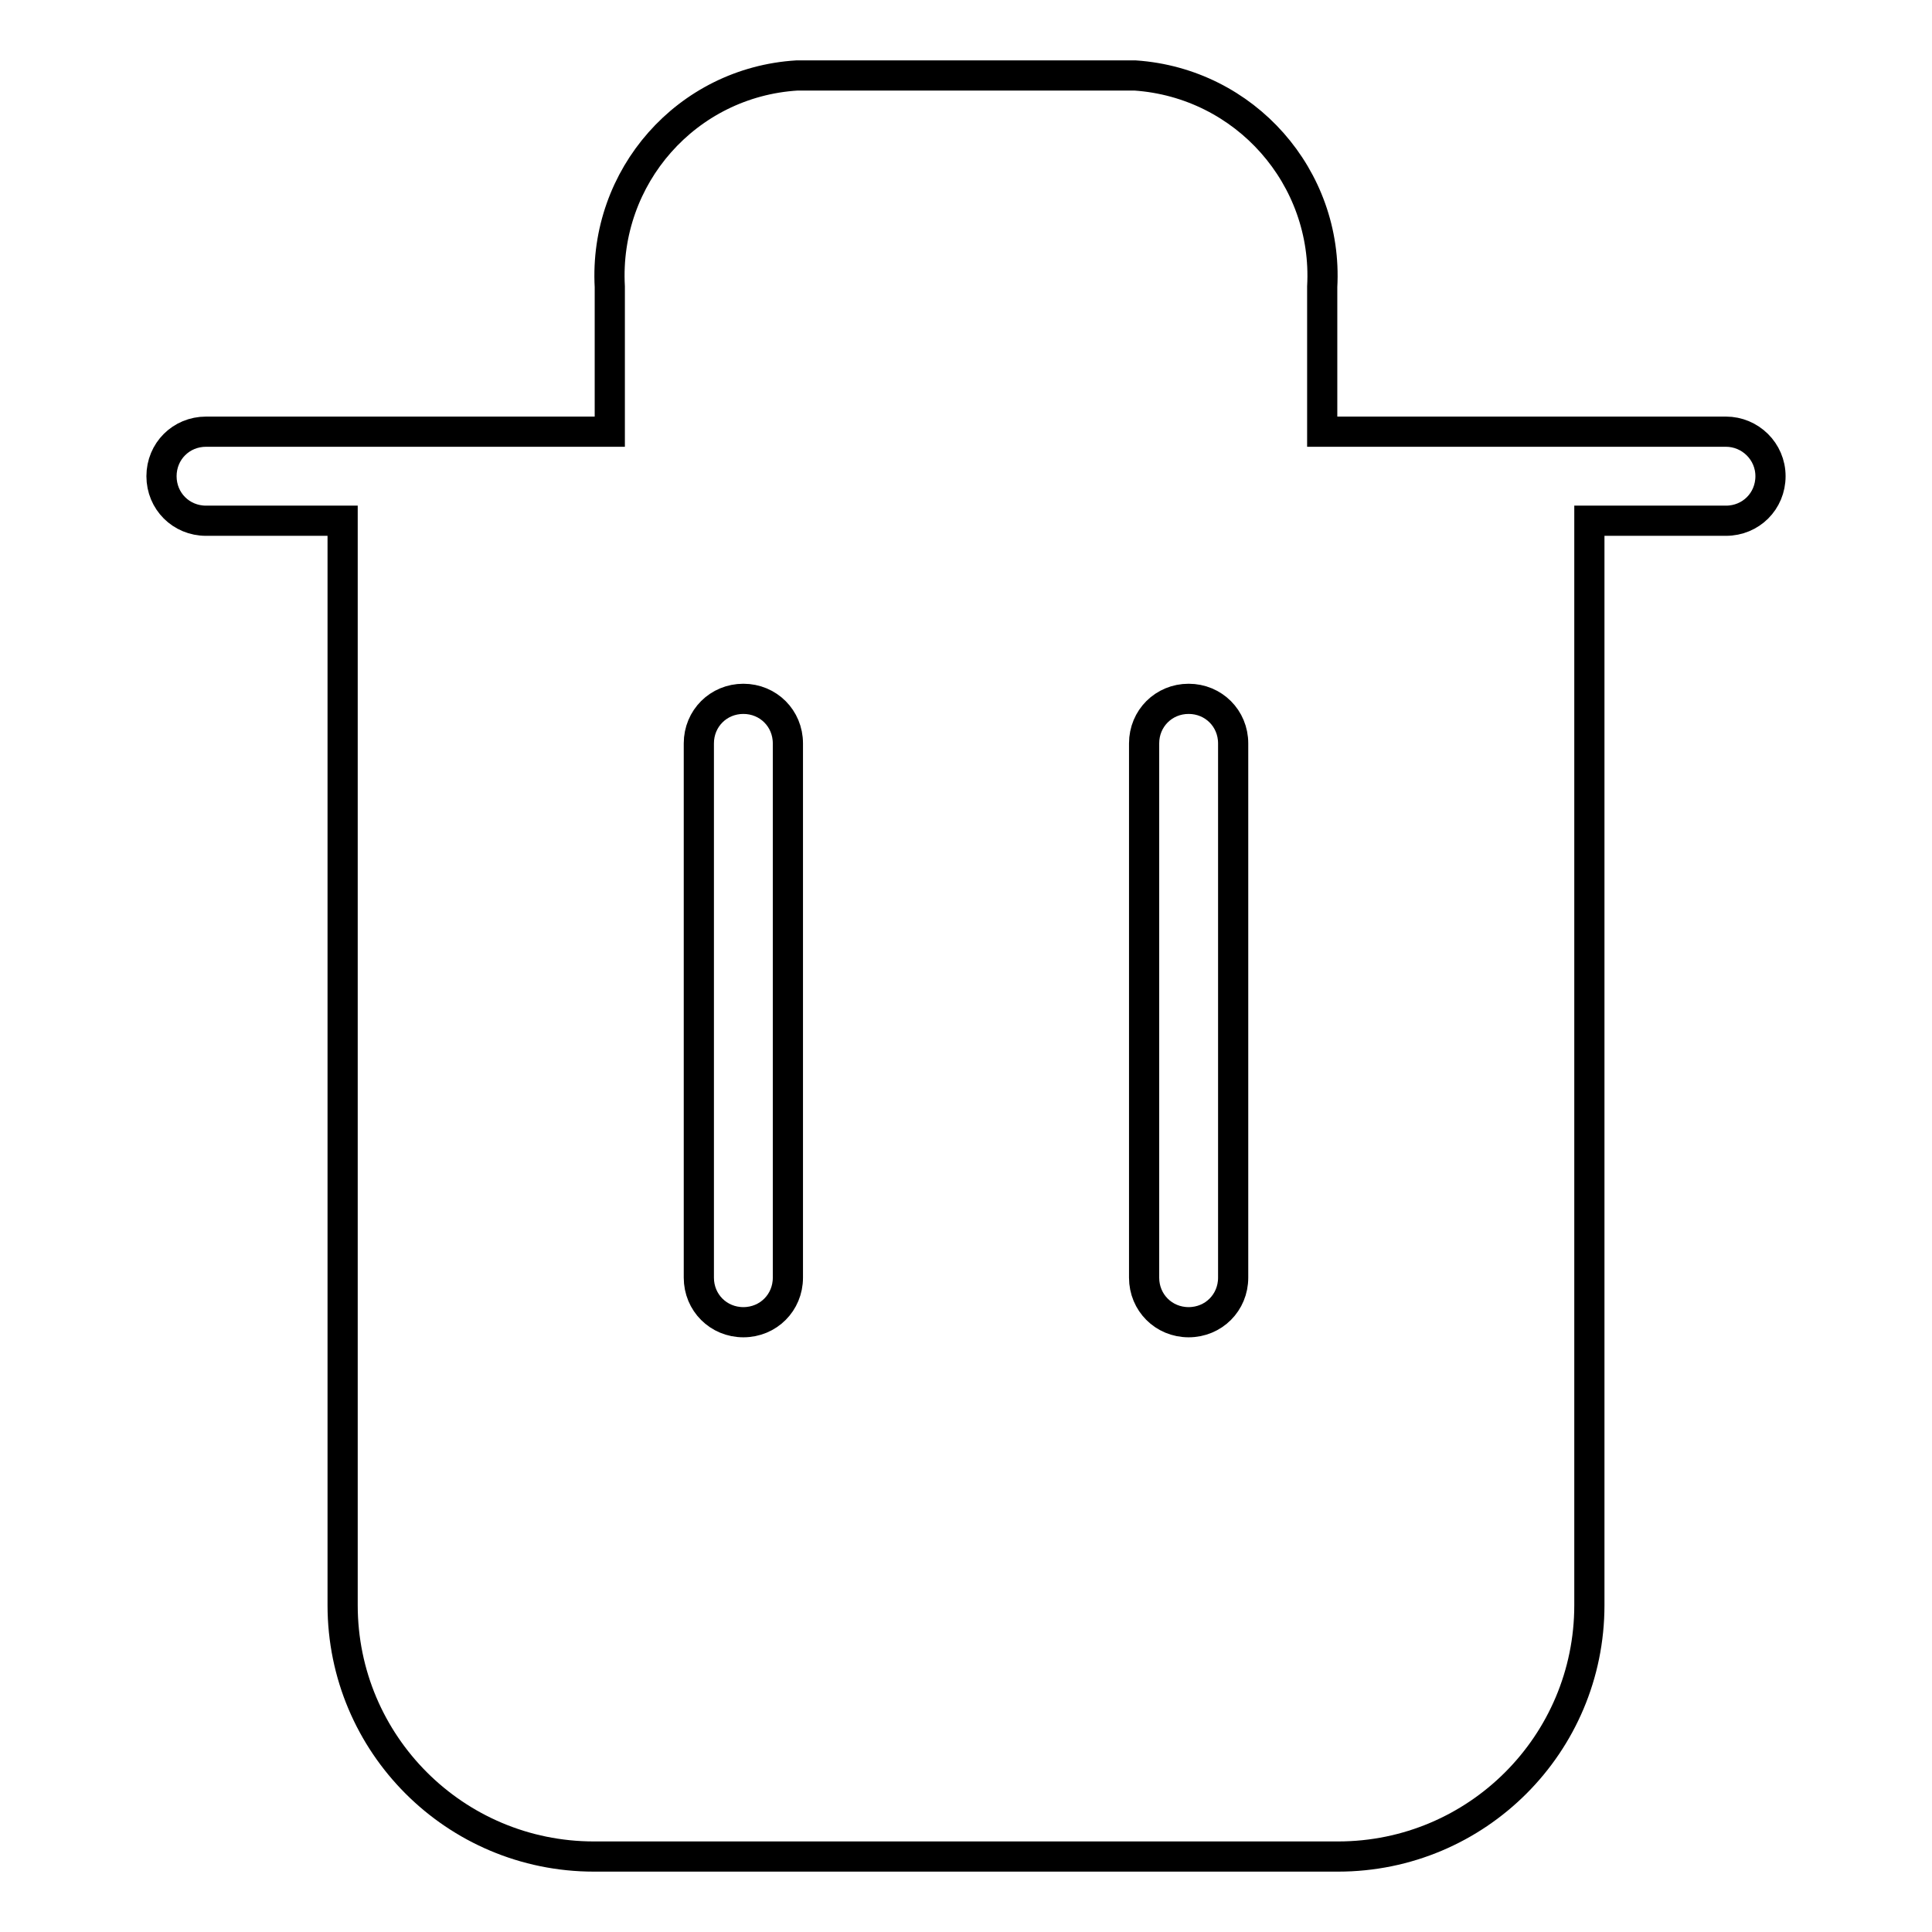
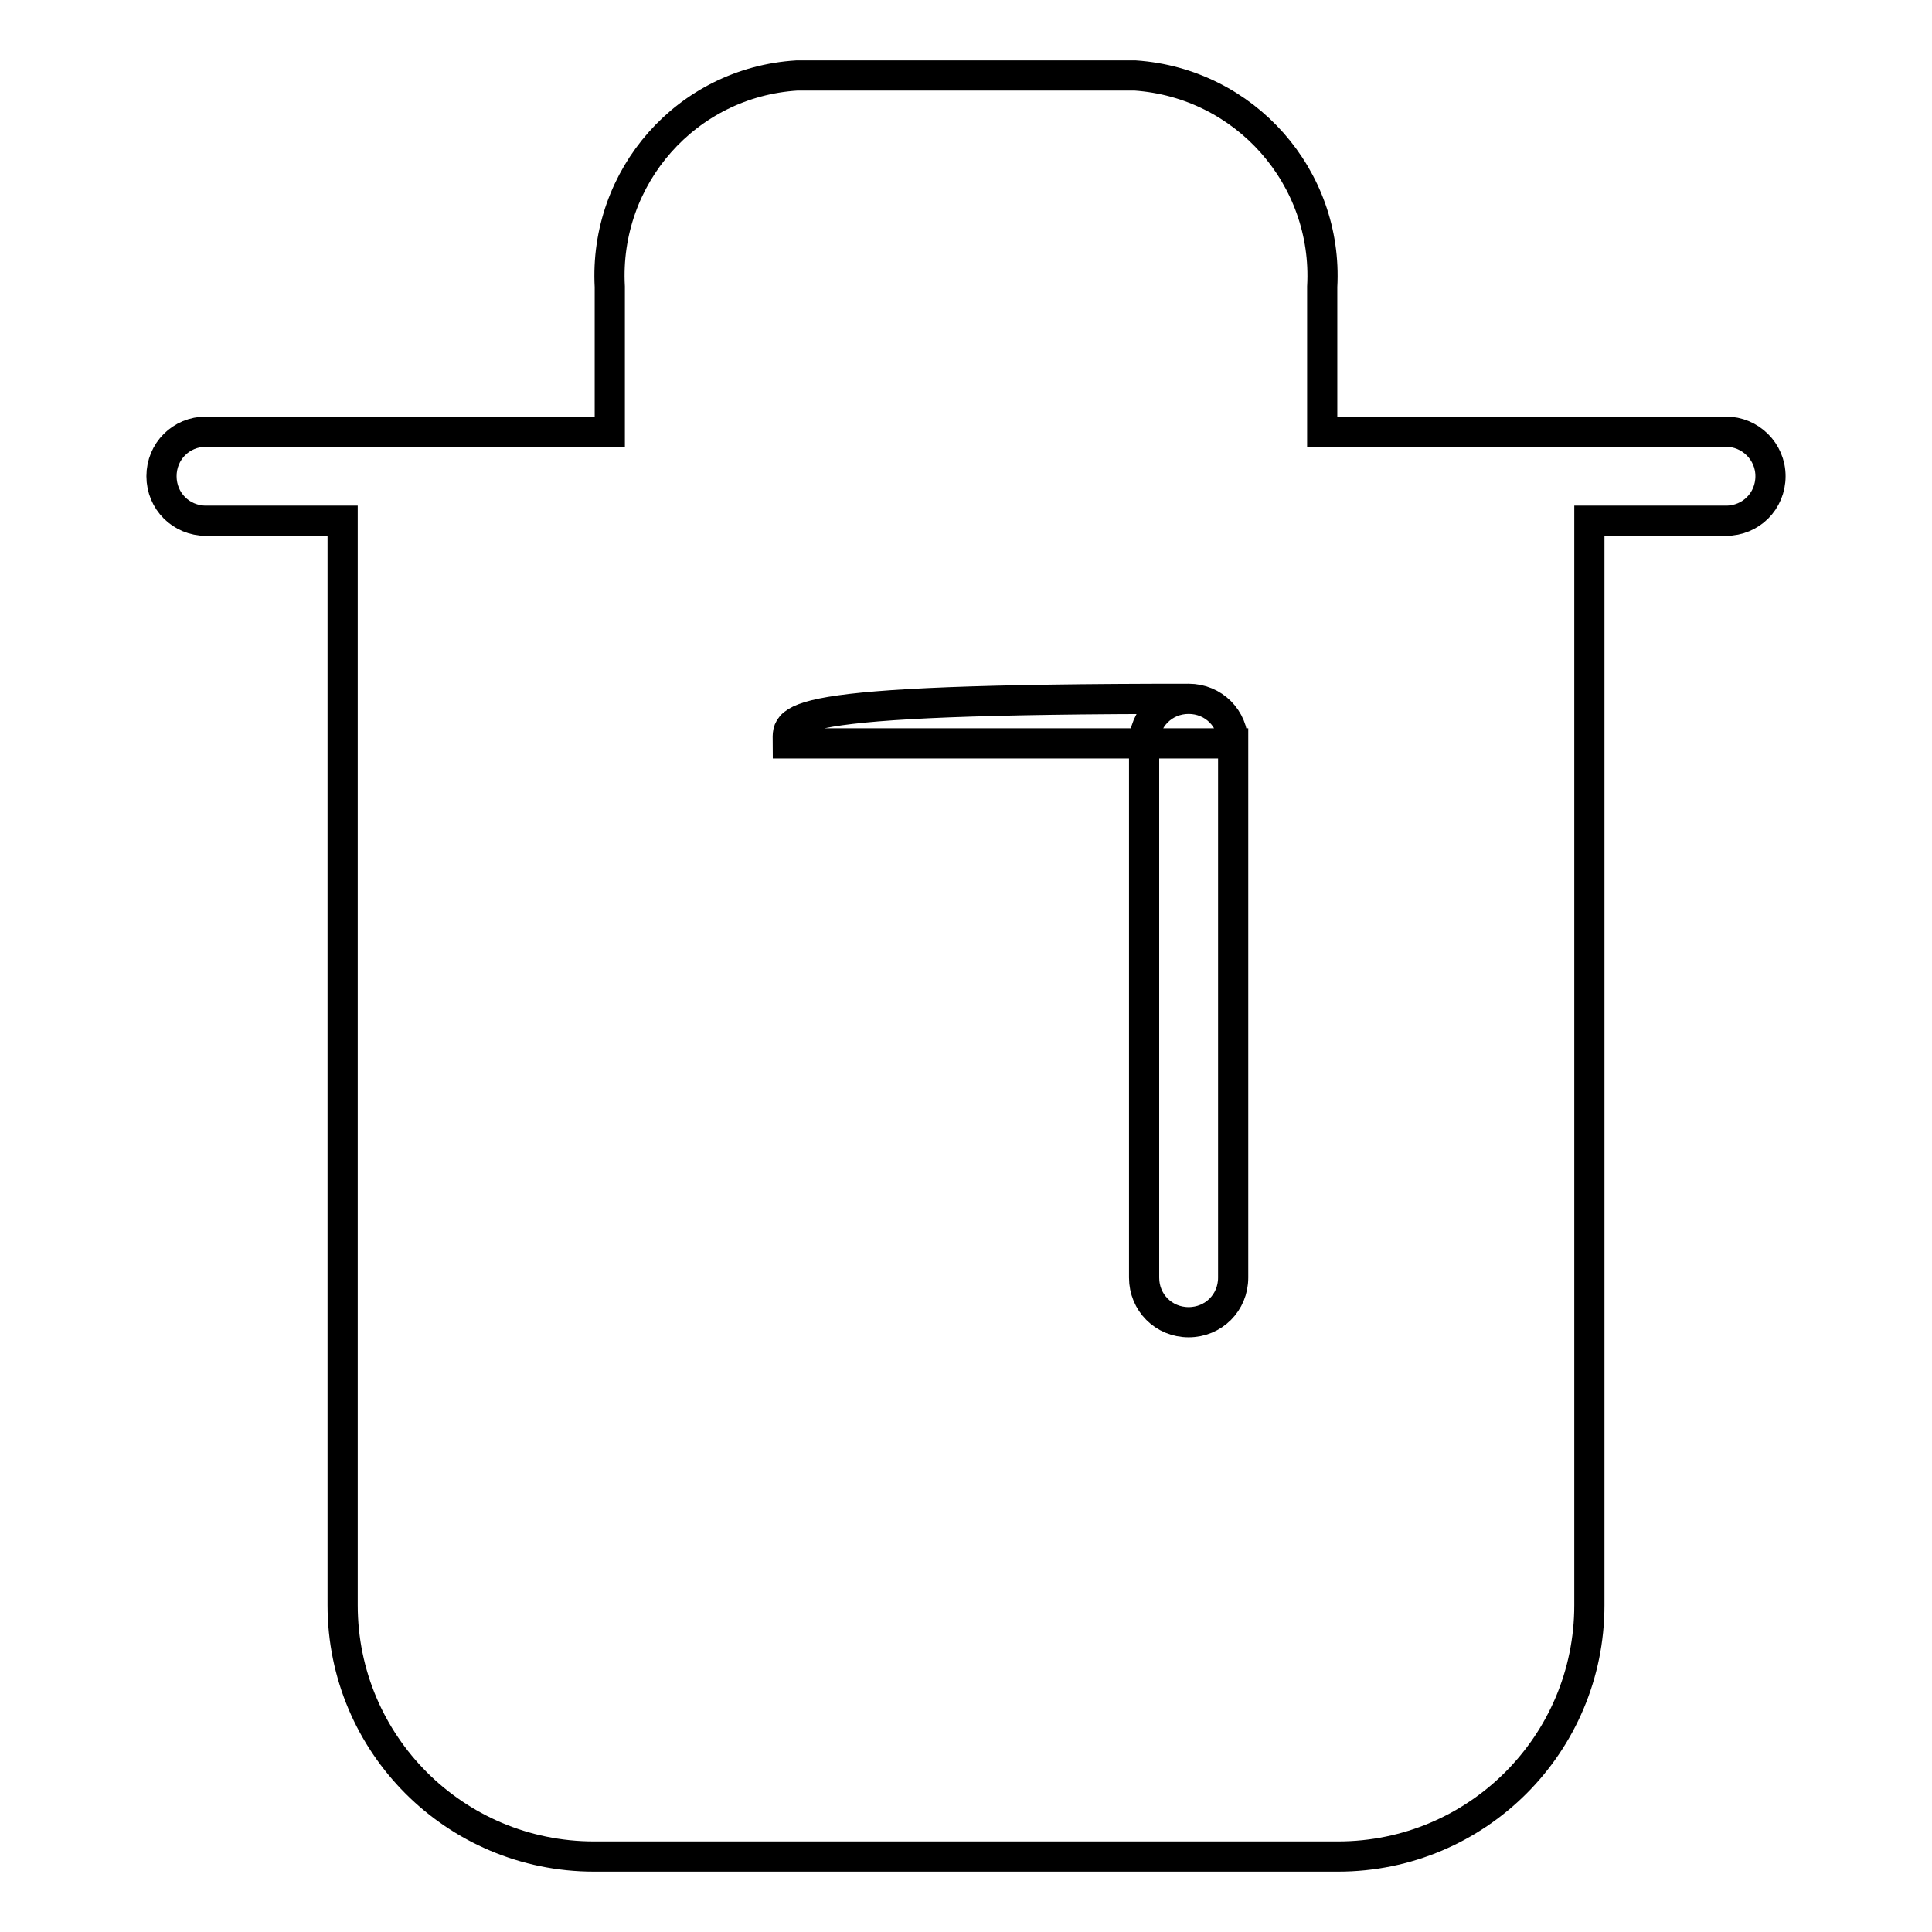
<svg xmlns="http://www.w3.org/2000/svg" version="1.1" x="0px" y="0px" viewBox="0 0 256 256" enable-background="new 0 0 256 256" xml:space="preserve">
  <g>
-     <path stroke-width="4" fill-opacity="0" stroke="#000000" d="M228.7,57.2h-53.5V38c0.8-14.5-10.2-27-24.8-28h-44.8C91,10.9,80,23.4,80.8,38v19.2H27.3 c-3.3,0-5.9,2.6-5.9,5.9c0,3.3,2.6,5.9,5.9,5.9h18.1v143.7c0,18.4,14.9,33.3,33.3,33.3l0,0h98.6c18.4,0,33.3-14.9,33.3-33.3l0,0V69 h18.1c3.3,0,5.9-2.6,5.9-5.9C234.6,59.8,231.9,57.2,228.7,57.2z M163.4,98.5v70.8c0,3.3-2.6,5.9-5.9,5.9s-5.9-2.6-5.9-5.9V98.5 c0-3.3,2.6-5.9,5.9-5.9S163.4,95.2,163.4,98.5z M104.4,98.5v70.8c0,3.3-2.6,5.9-5.9,5.9c-3.3,0-5.9-2.6-5.9-5.9V98.5 c0-3.3,2.6-5.9,5.9-5.9C101.8,92.6,104.4,95.2,104.4,98.5z" />
+     <path stroke-width="4" fill-opacity="0" stroke="#000000" d="M228.7,57.2h-53.5V38c0.8-14.5-10.2-27-24.8-28h-44.8C91,10.9,80,23.4,80.8,38v19.2H27.3 c-3.3,0-5.9,2.6-5.9,5.9c0,3.3,2.6,5.9,5.9,5.9h18.1v143.7c0,18.4,14.9,33.3,33.3,33.3l0,0h98.6c18.4,0,33.3-14.9,33.3-33.3l0,0V69 h18.1c3.3,0,5.9-2.6,5.9-5.9C234.6,59.8,231.9,57.2,228.7,57.2z M163.4,98.5v70.8c0,3.3-2.6,5.9-5.9,5.9s-5.9-2.6-5.9-5.9V98.5 c0-3.3,2.6-5.9,5.9-5.9S163.4,95.2,163.4,98.5z v70.8c0,3.3-2.6,5.9-5.9,5.9c-3.3,0-5.9-2.6-5.9-5.9V98.5 c0-3.3,2.6-5.9,5.9-5.9C101.8,92.6,104.4,95.2,104.4,98.5z" />
  </g>
</svg>